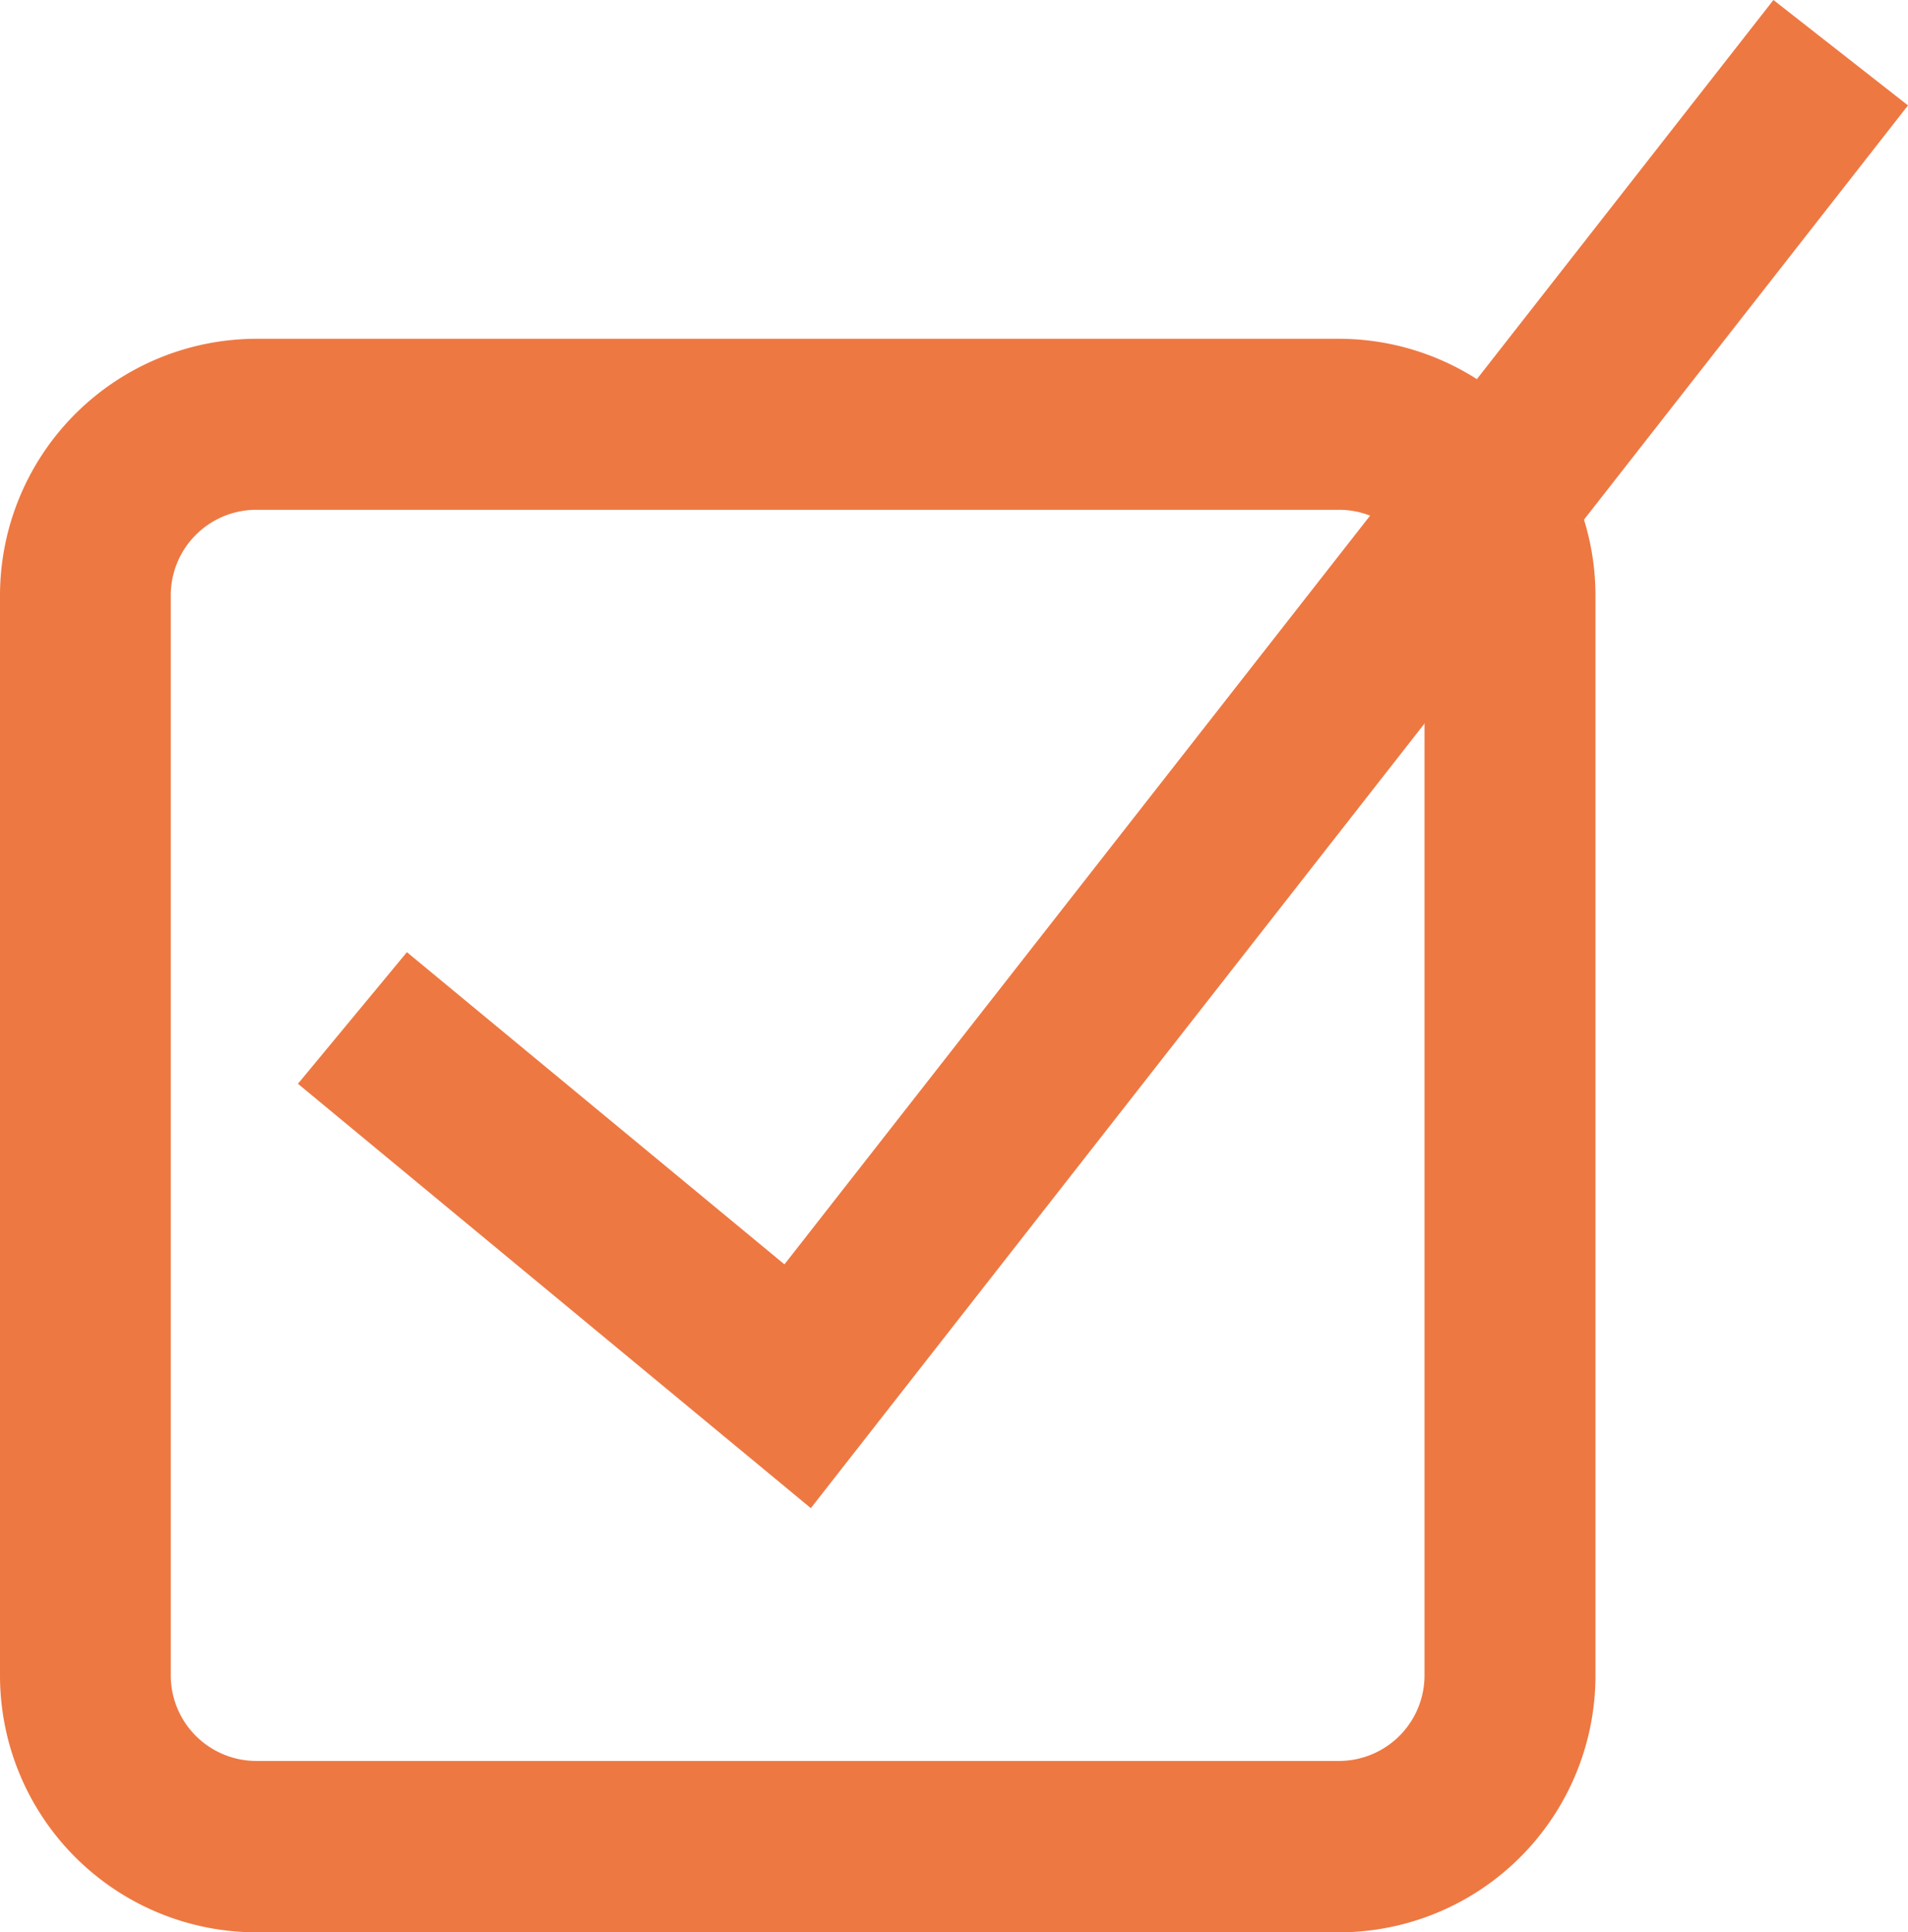
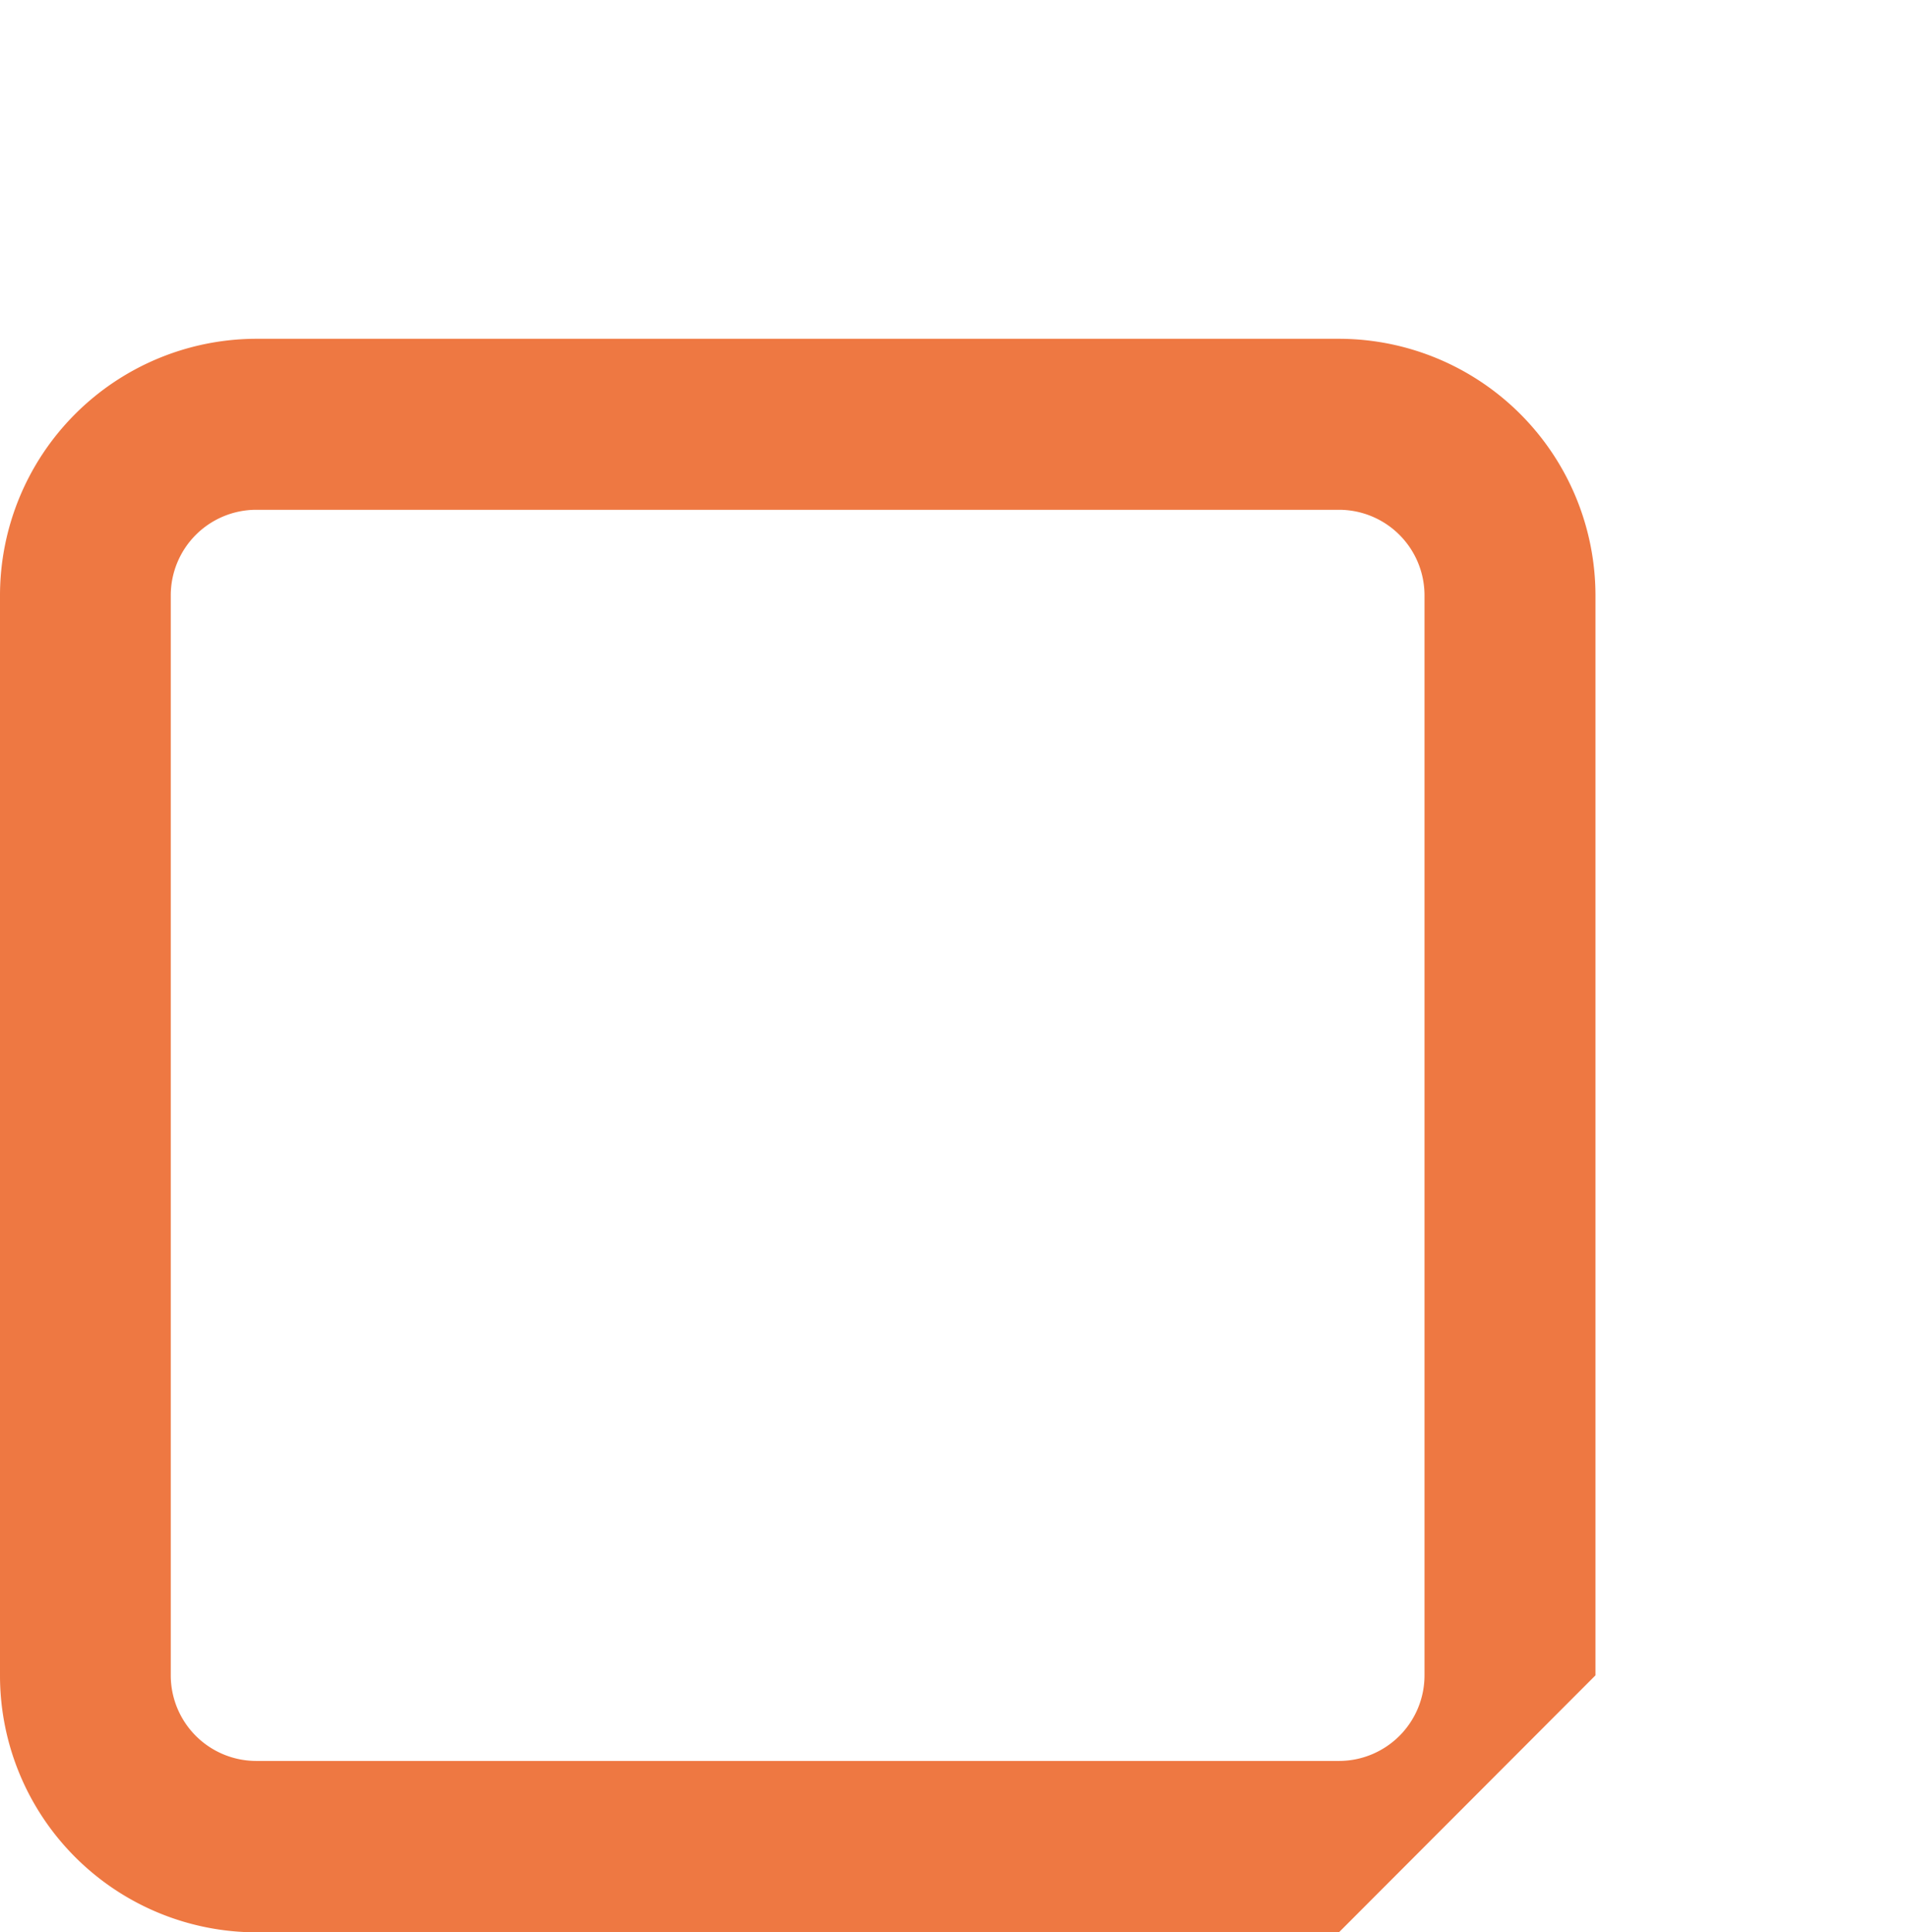
<svg xmlns="http://www.w3.org/2000/svg" viewBox="0 0 95.42 96.62">
-   <path fill="#ee7842" d="M66.96 96.62H12.82A12.84 12.84 0 010 83.79v-54a12.84 12.84 0 0112.82-12.85h54.14a12.84 12.84 0 0112.83 12.83v54a12.84 12.84 0 01-12.83 12.85zM12.82 25.49a4.28 4.28 0 00-4.28 4.28v54a4.28 4.28 0 004.28 4.28h54.14a4.28 4.28 0 004.28-4.28v-54a4.28 4.28 0 00-4.28-4.28H12.82z" />
-   <path fill="#ee7842" d="M40.55 75.41L14.9 54.19l5.45-6.58 18.88 15.61L88.69 0l6.73 5.27-54.87 70.14z" />
+   <path fill="#ee7842" d="M66.96 96.62H12.82A12.84 12.84 0 010 83.79v-54a12.84 12.84 0 0112.82-12.85h54.14a12.84 12.84 0 0112.83 12.83v54zM12.82 25.49a4.28 4.28 0 00-4.28 4.28v54a4.28 4.28 0 004.28 4.28h54.14a4.28 4.28 0 004.28-4.28v-54a4.28 4.28 0 00-4.28-4.28H12.82z" />
</svg>